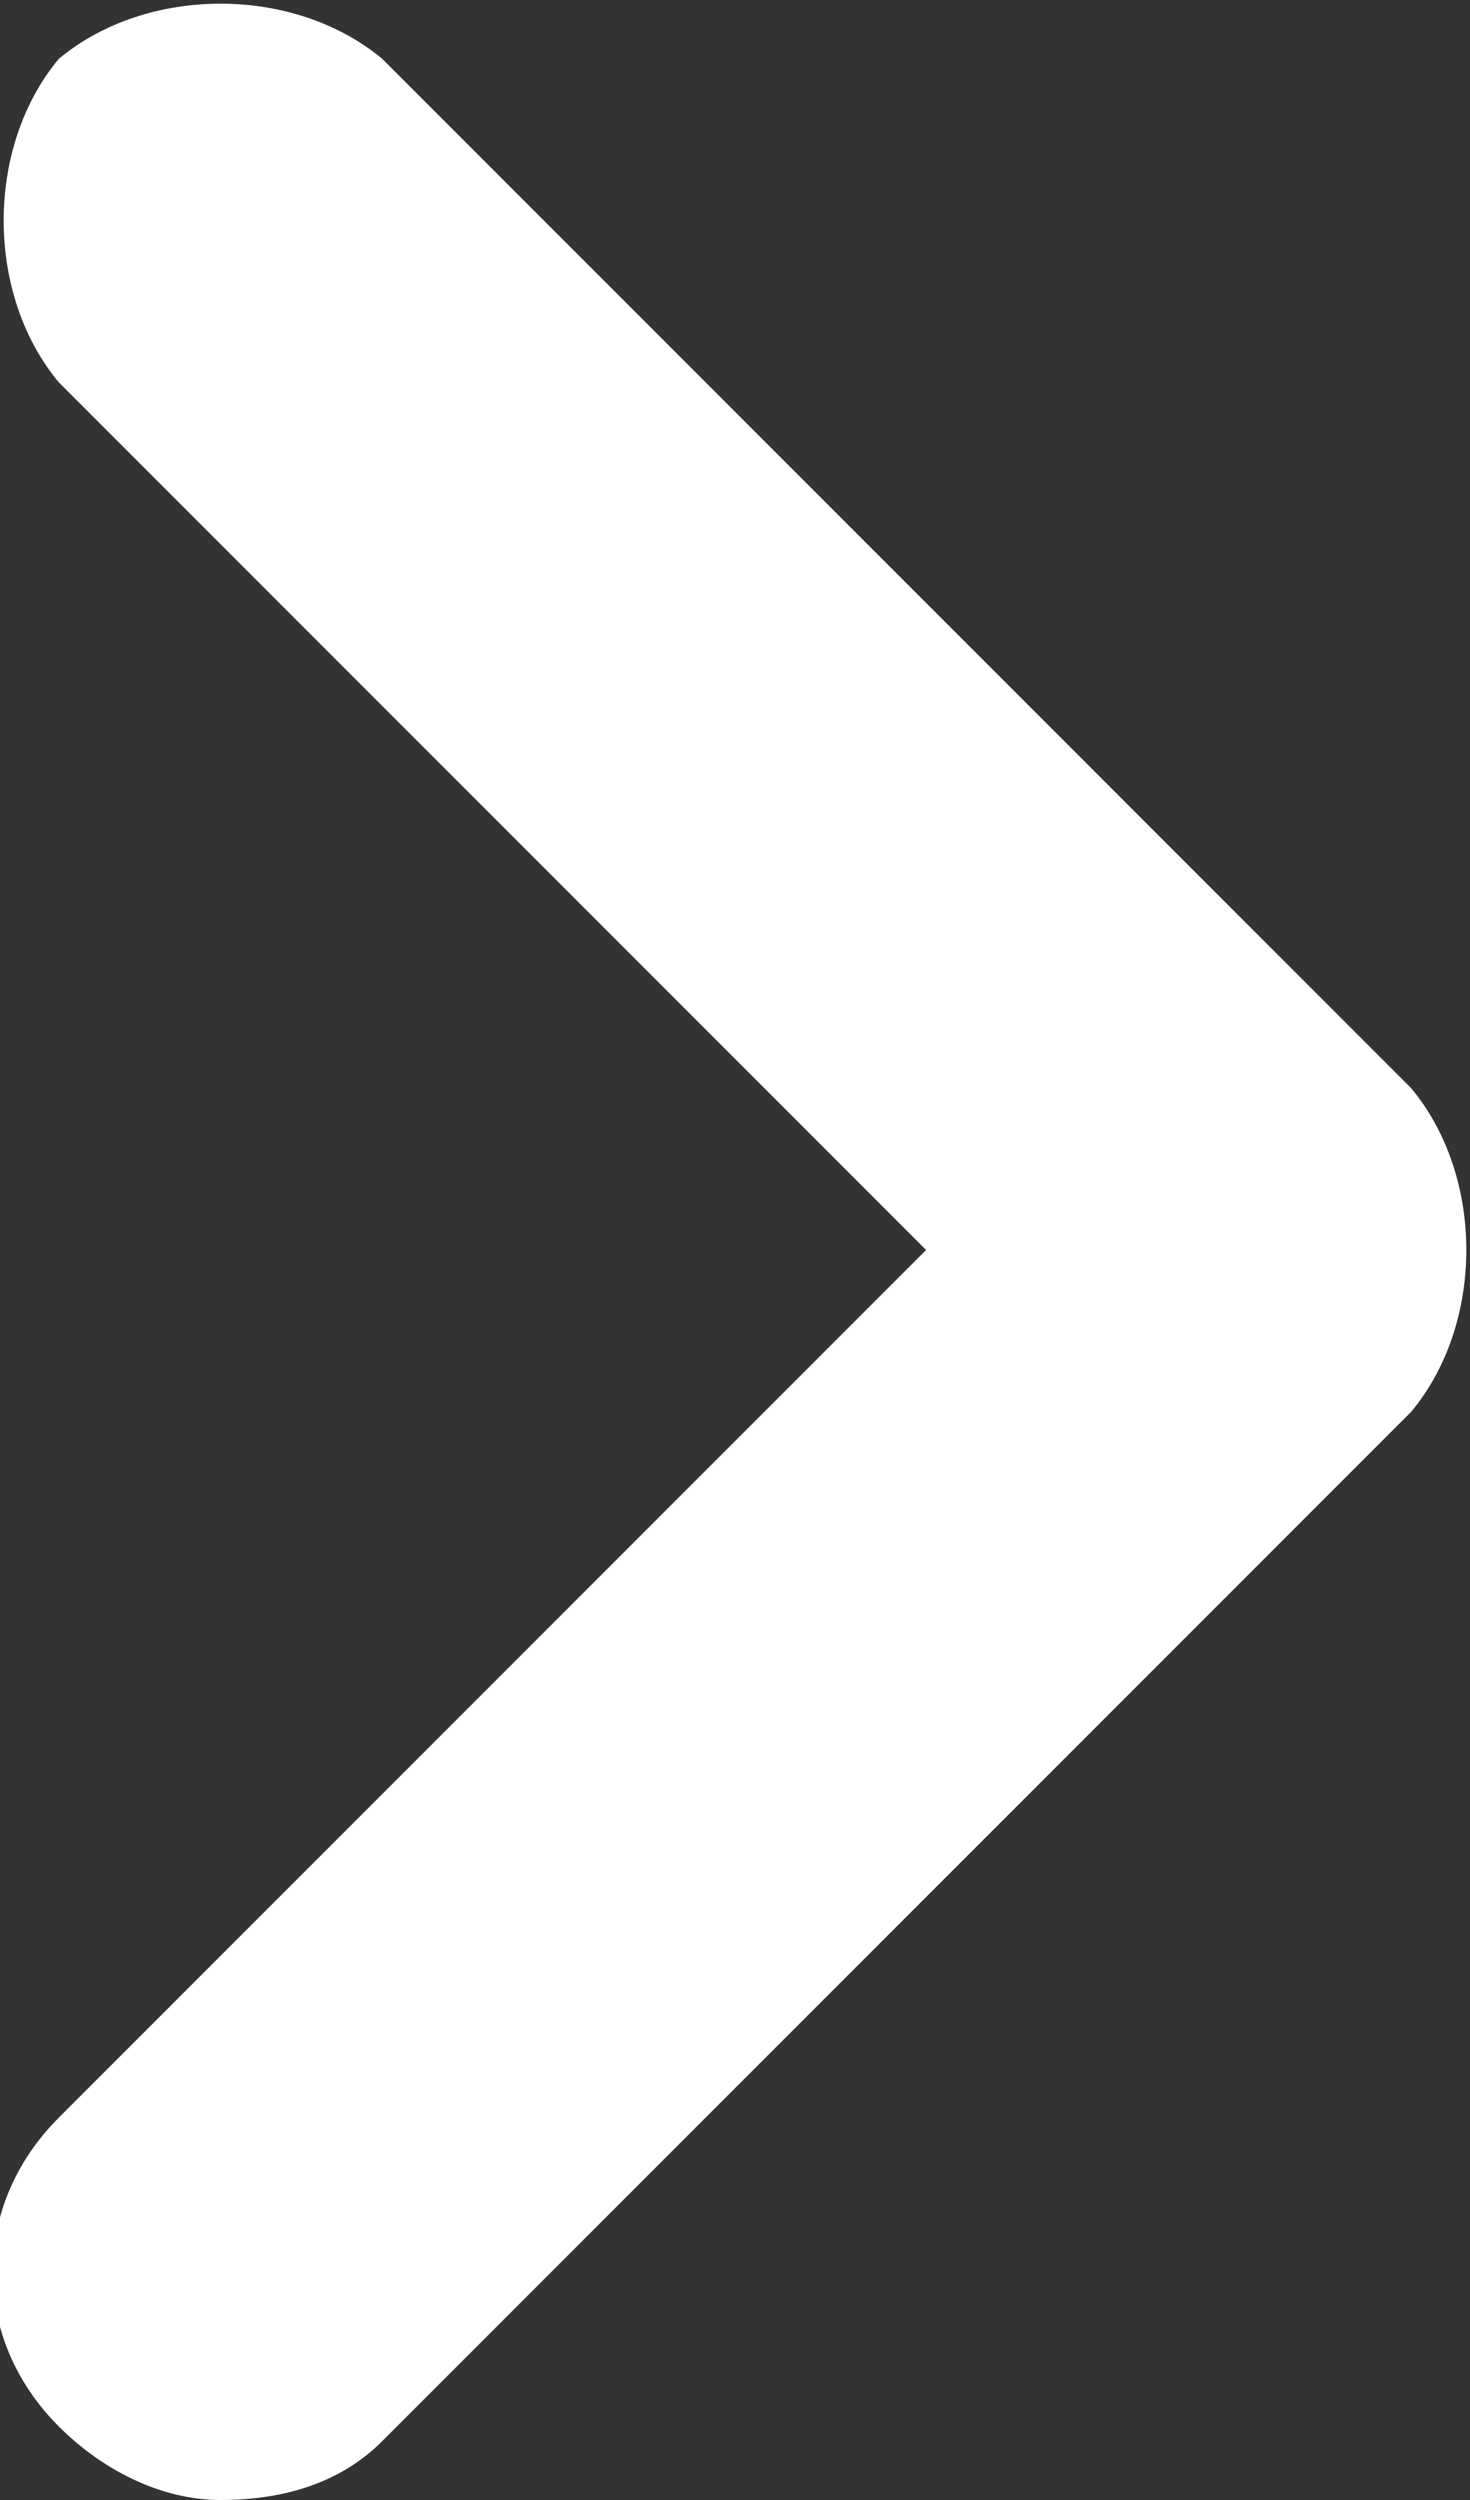
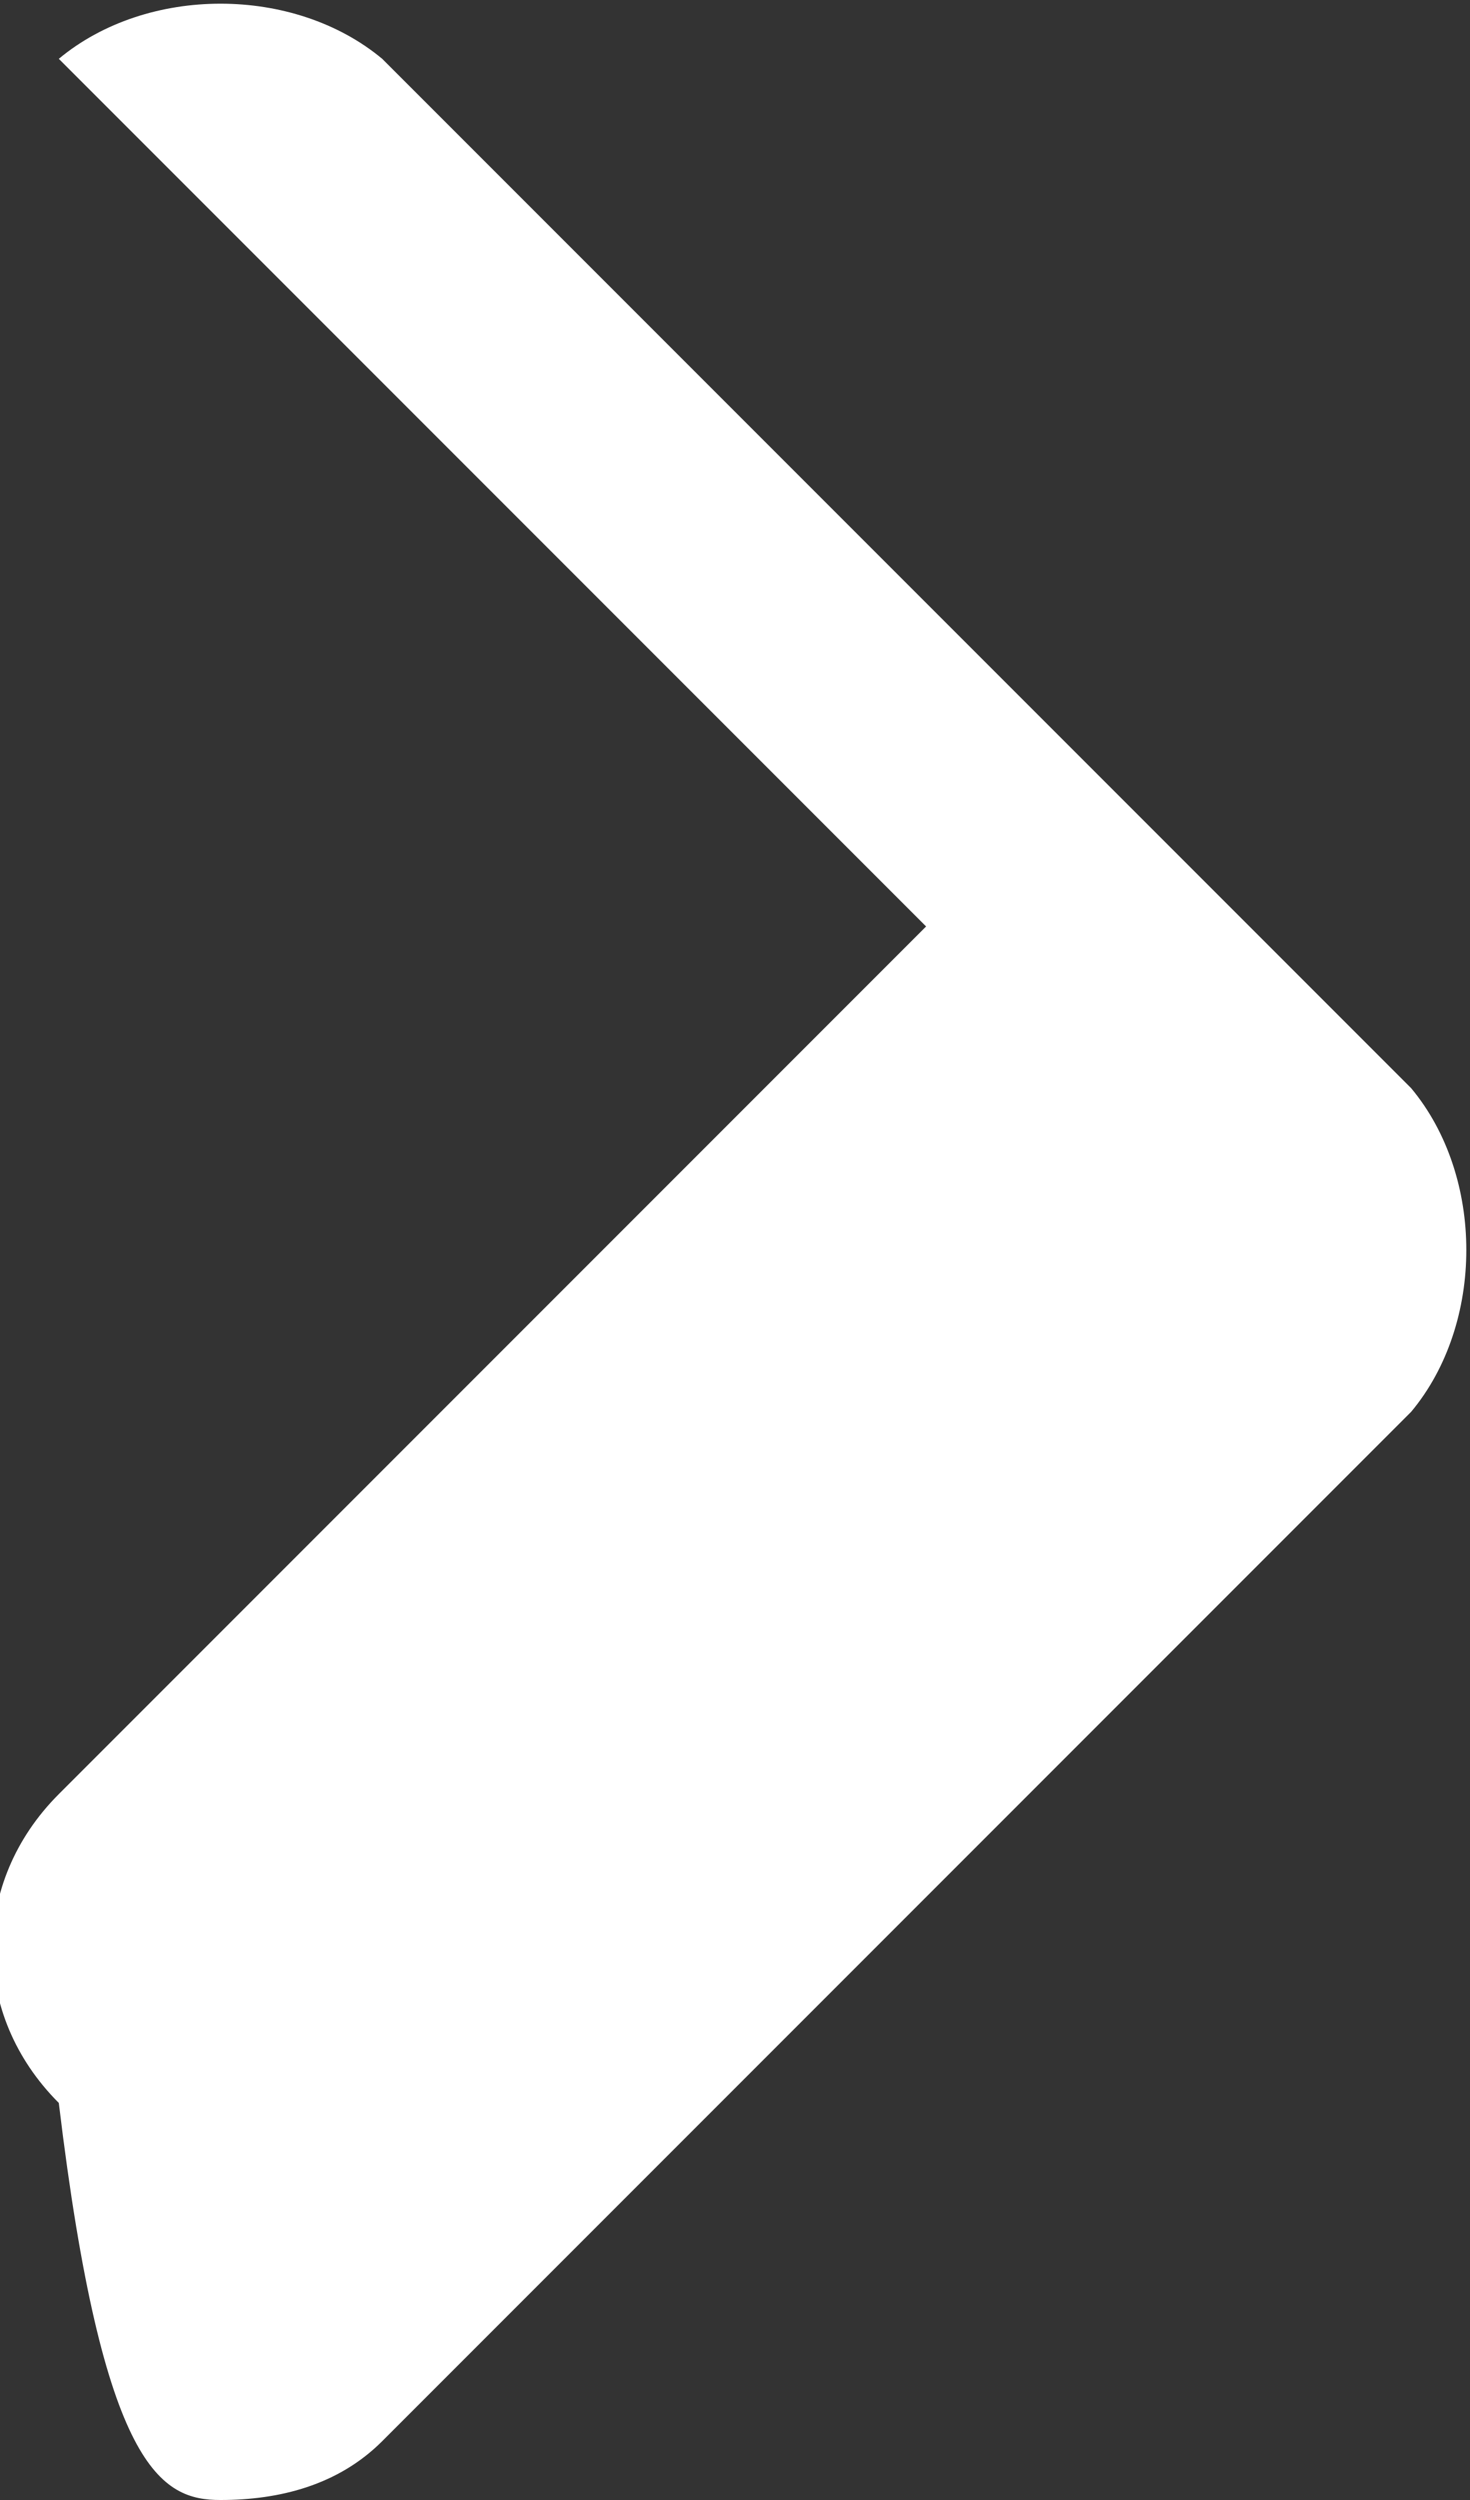
<svg xmlns="http://www.w3.org/2000/svg" version="1.1" id="Laag_1" x="0px" y="0px" viewBox="0 0 10 17" style="enable-background:new 0 0 10 17;" xml:space="preserve">
  <rect x="0" y="0" width="10" height="17" fill="#333333" stroke="none" />
  <style type="text/css">
	.st0{fill:#FFFFFF;}
</style>
  <g>
-     <path class="st0" d="M9.6,7.4l-7-7C2-0.1,1-0.1,0.4,0.4C-0.1,1-0.1,2,0.4,2.6l5.9,5.9l-5.9,5.9c-0.6,0.6-0.6,1.5,0,2.1   C0.7,16.8,1.1,17,1.5,17c0.4,0,0.8-0.1,1.1-0.4l7-7C10.1,9,10.1,8,9.6,7.4z" />
+     <path class="st0" d="M9.6,7.4l-7-7C2-0.1,1-0.1,0.4,0.4l5.9,5.9l-5.9,5.9c-0.6,0.6-0.6,1.5,0,2.1   C0.7,16.8,1.1,17,1.5,17c0.4,0,0.8-0.1,1.1-0.4l7-7C10.1,9,10.1,8,9.6,7.4z" />
  </g>
</svg>